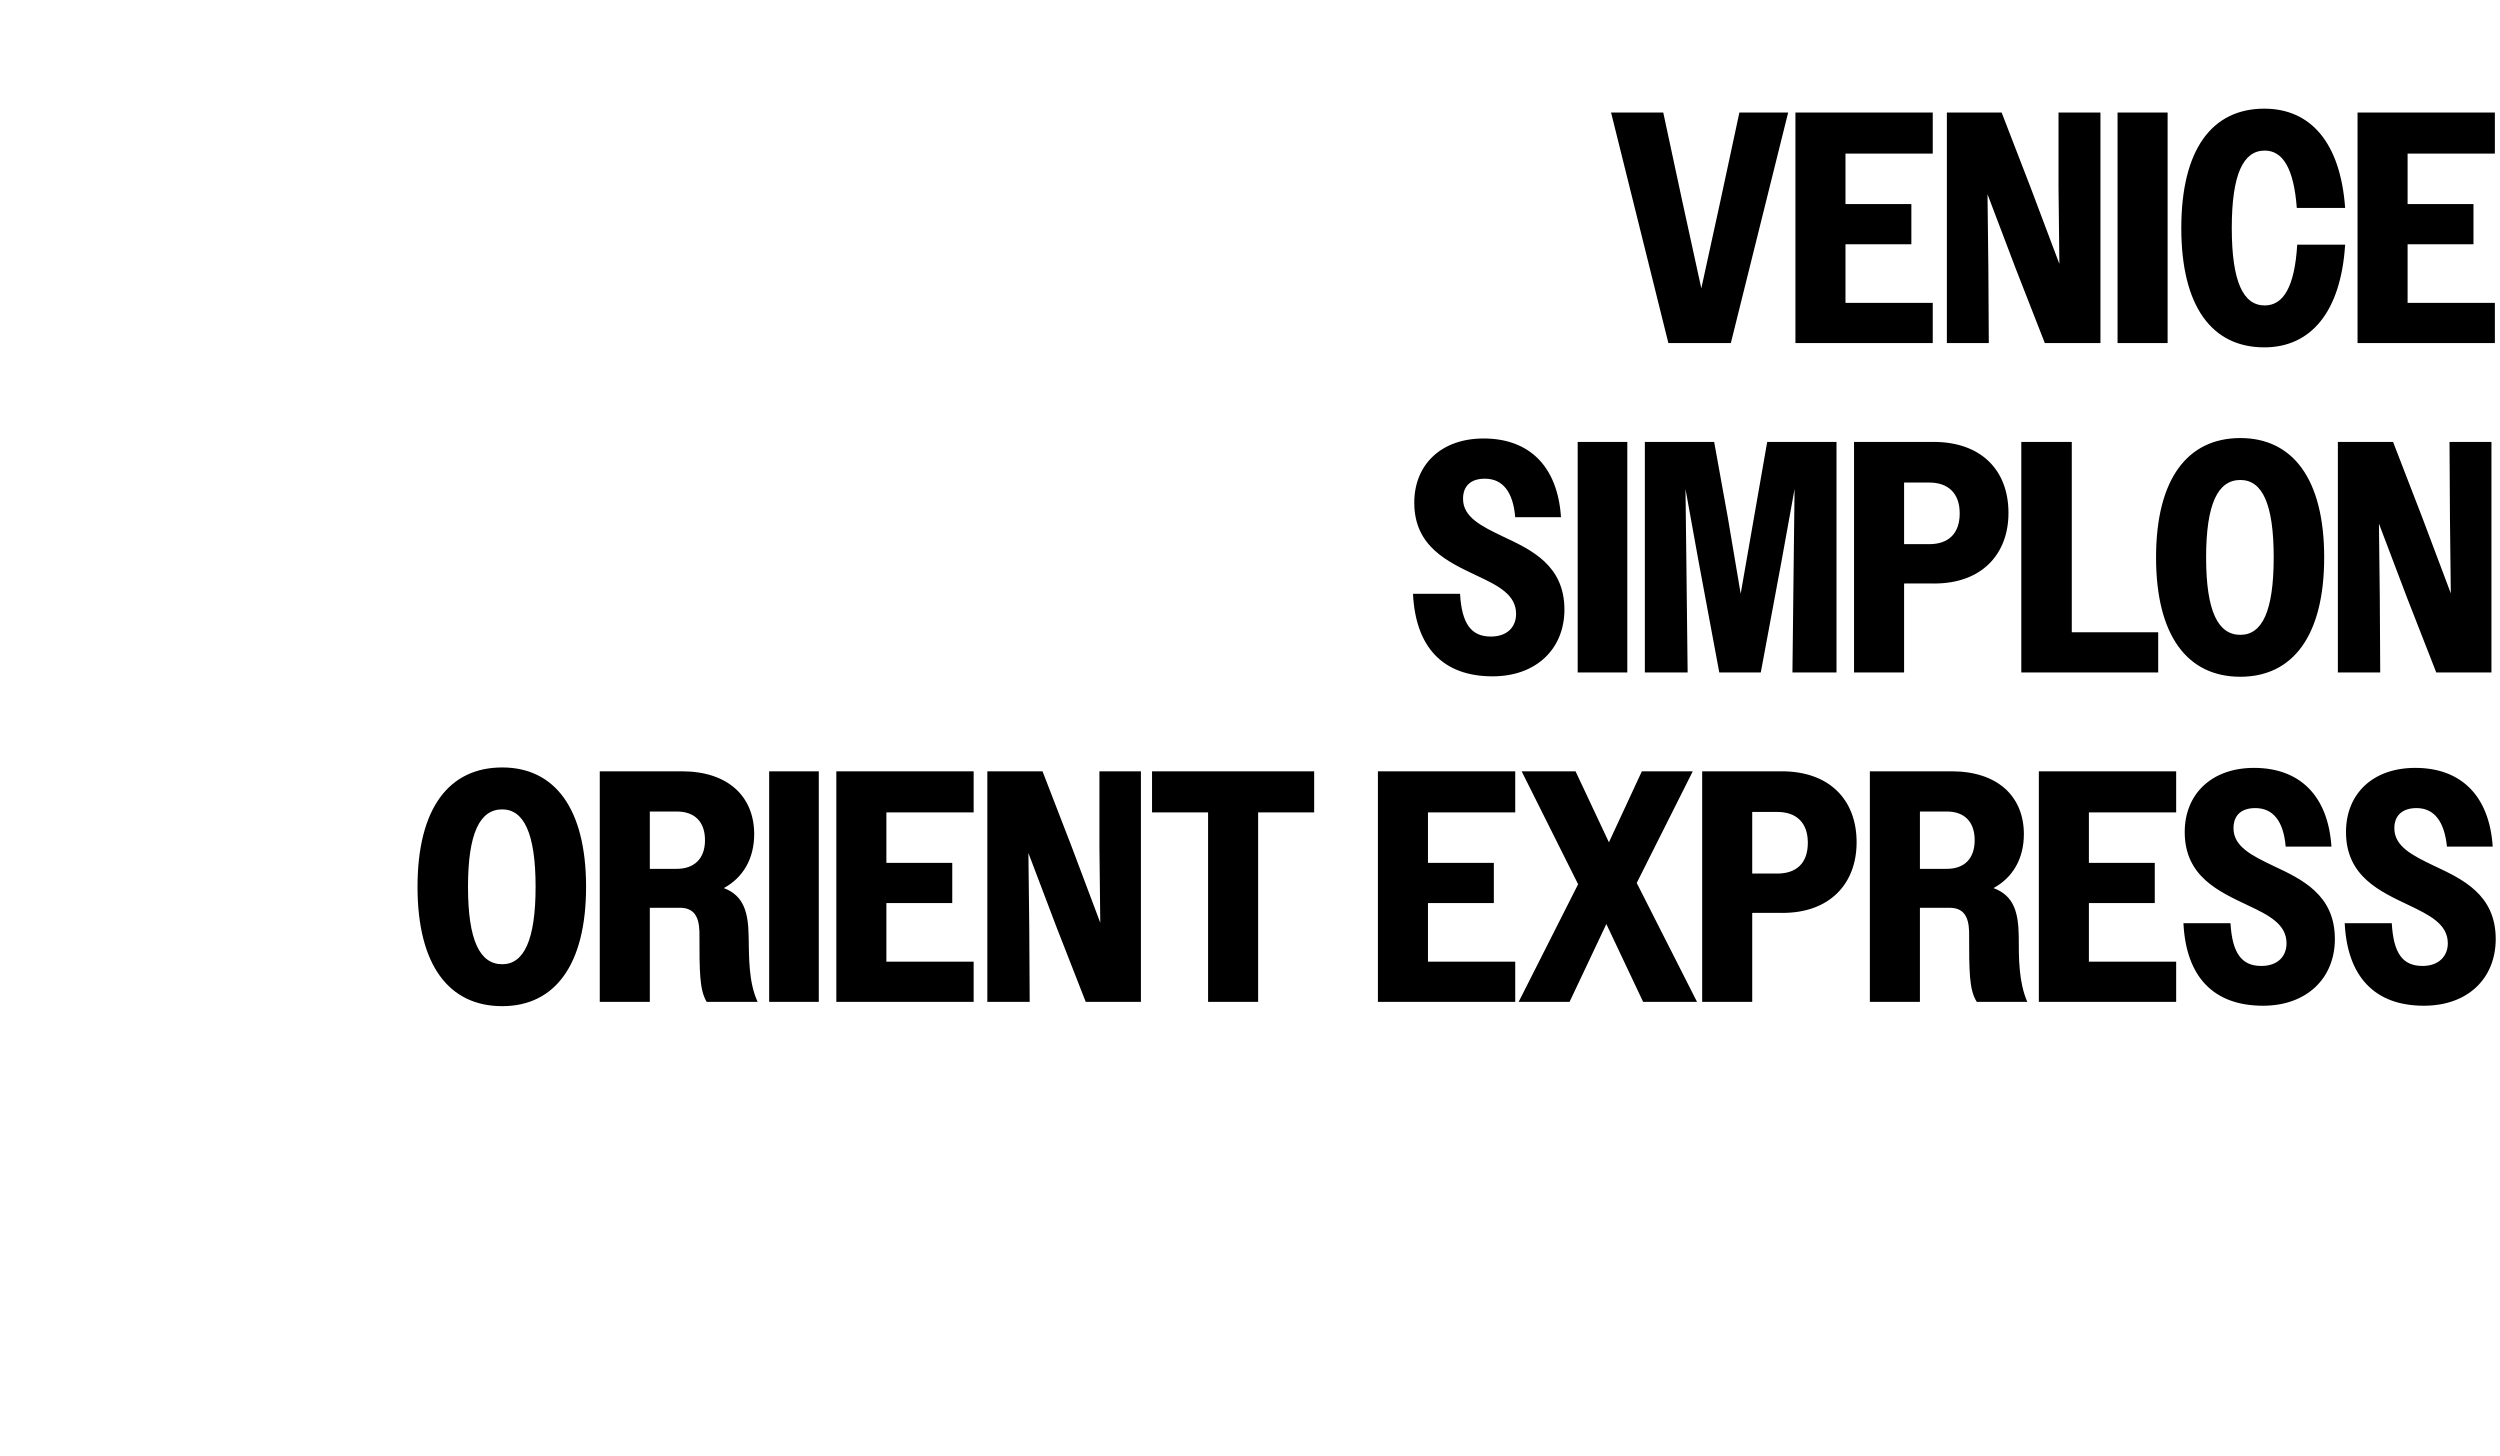
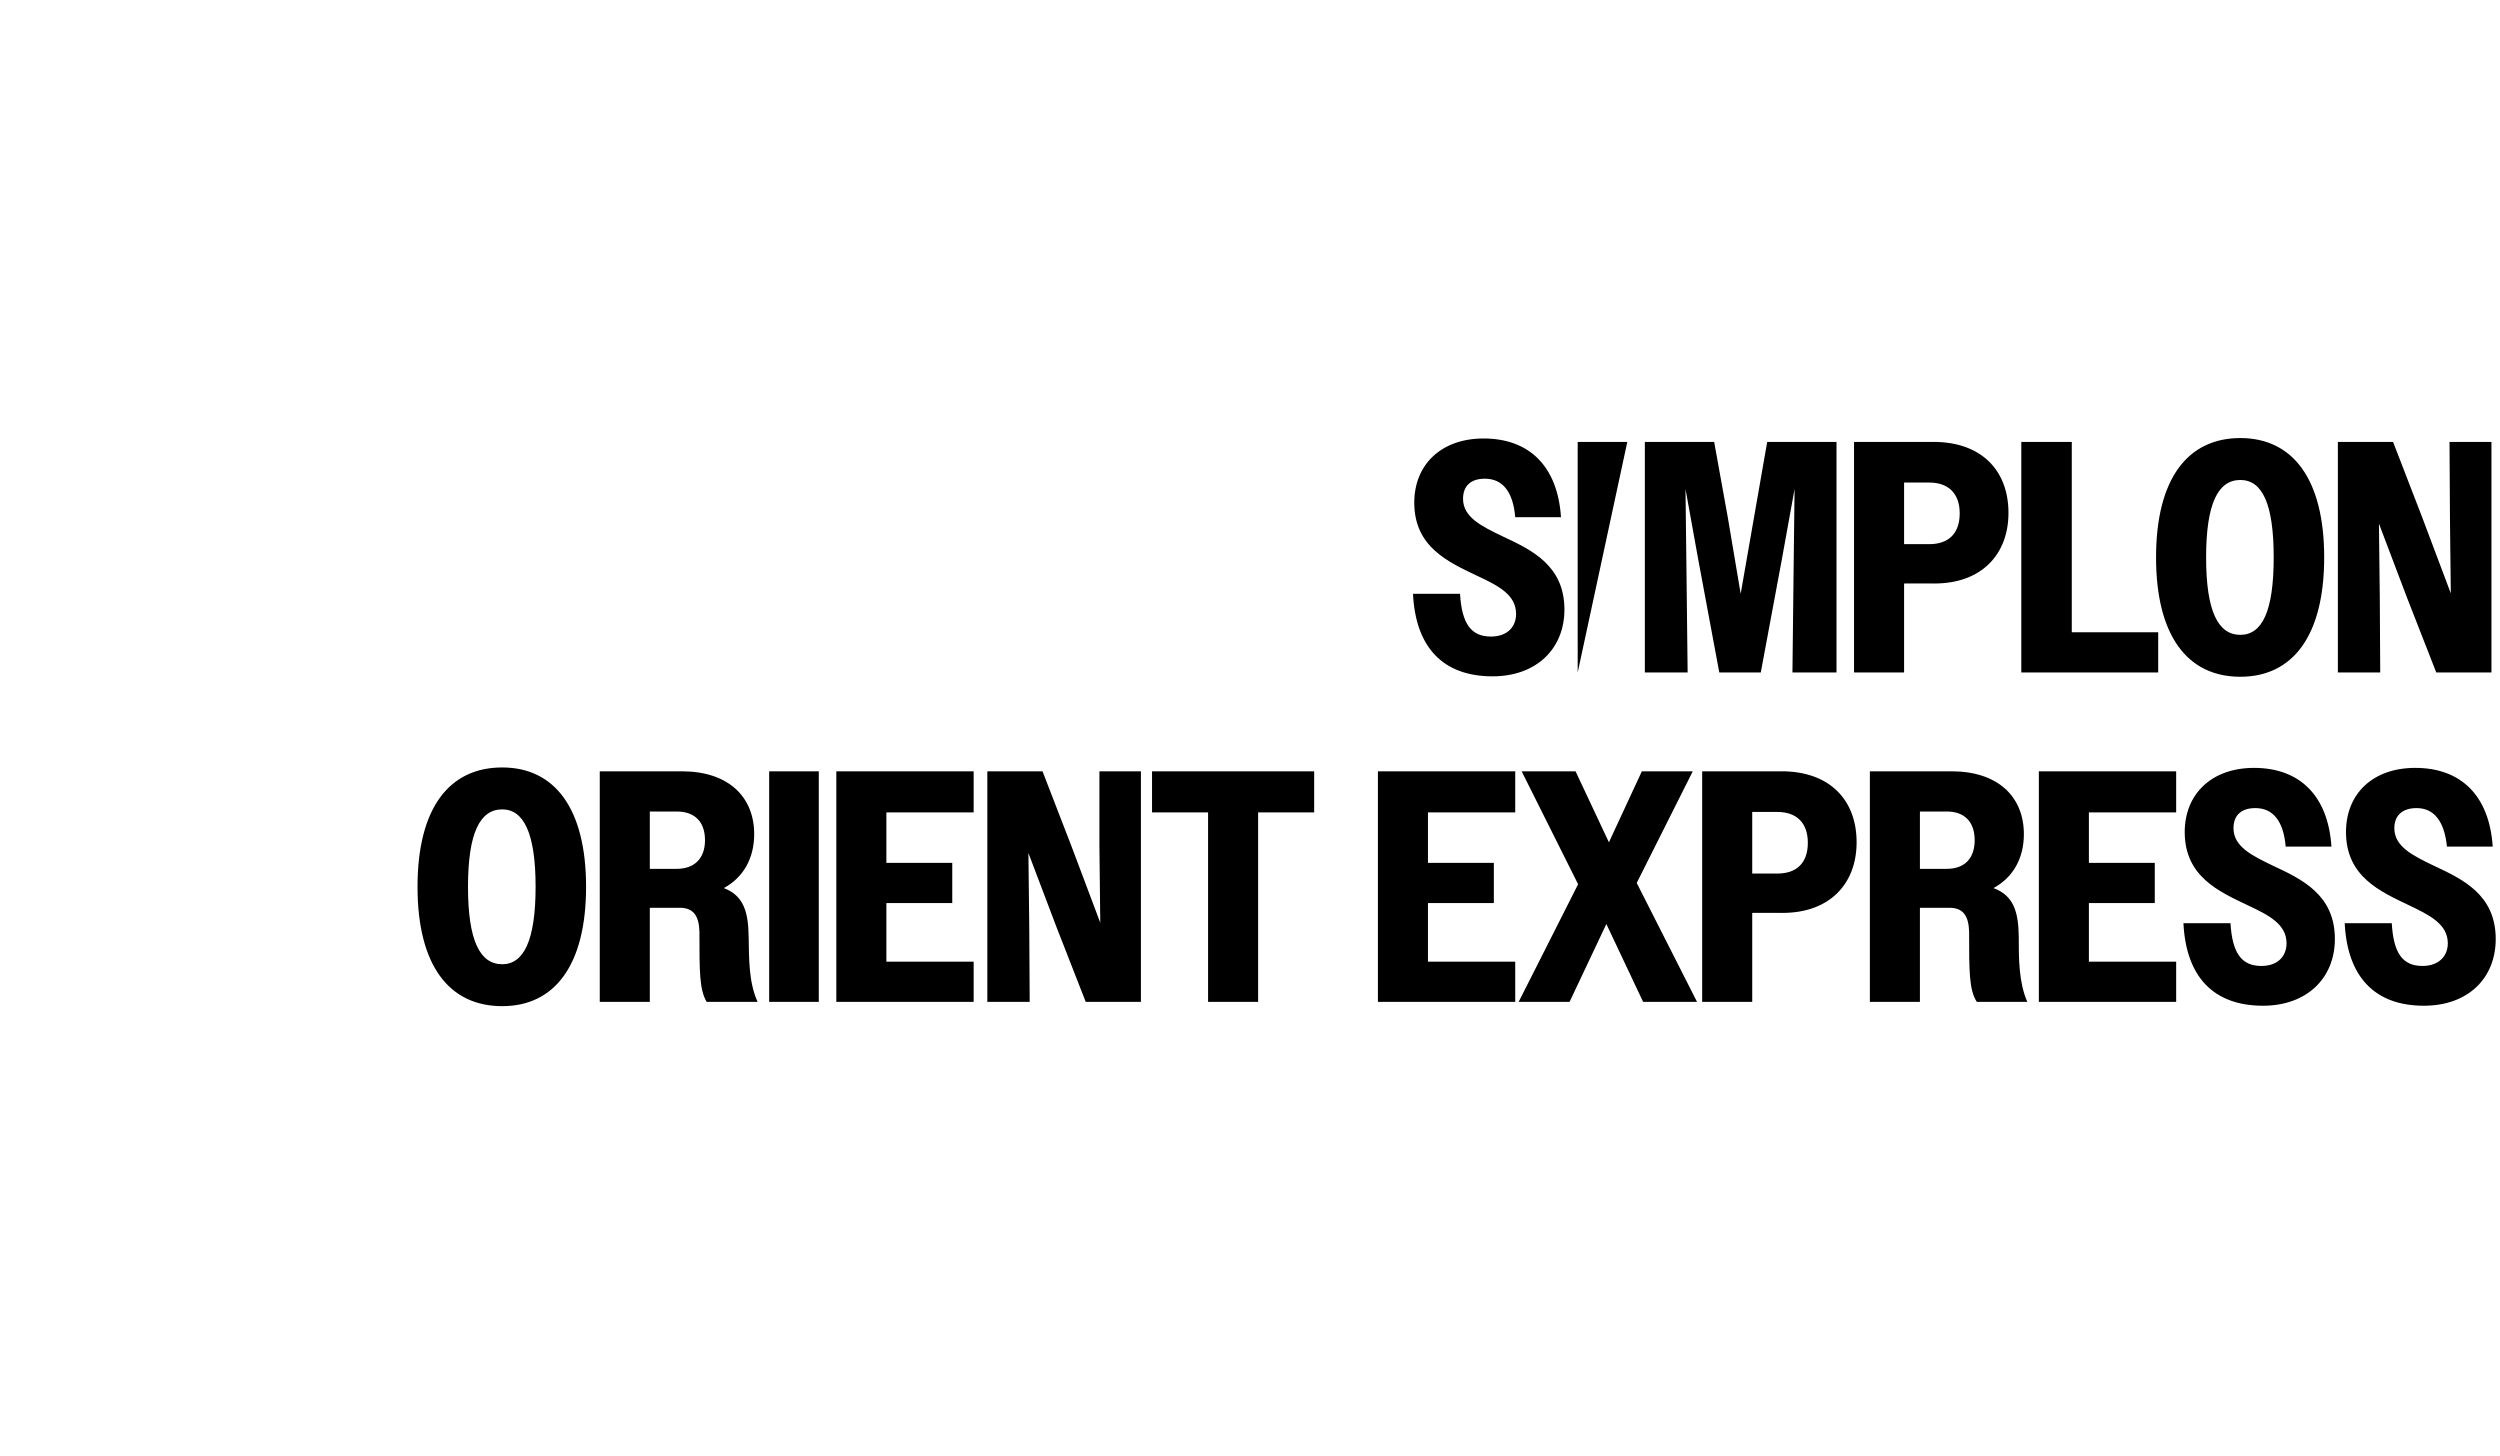
<svg xmlns="http://www.w3.org/2000/svg" version="1.1" width="584.4px" height="340.3px" viewBox="0 -1 584.4 340.3" style="top:-1px">
  <desc>VENICE SIMPLON ORIENT EXPRESS</desc>
  <defs />
  <g id="Polygon48882">
    <path d="M 97.6 206.3 C 97.6 187.9 105 178.4 117.4 178.4 C 129.6 178.4 137 187.9 137 206.3 C 137 224.7 129.6 234.2 117.4 234.2 C 105 234.2 97.6 224.7 97.6 206.3 Z M 125.2 206.3 C 125.2 193.7 122.4 188.2 117.4 188.2 C 112.2 188.2 109.4 193.7 109.4 206.3 C 109.4 218.9 112.2 224.4 117.4 224.4 C 122.4 224.4 125.2 218.9 125.2 206.3 Z M 140.2 179.3 C 140.2 179.3 159.39 179.33 159.4 179.3 C 170.2 179.3 176.3 185.2 176.3 194 C 176.3 199.6 173.8 204.1 169.2 206.6 C 174 208.4 174.9 212.5 175 217.8 C 175.1 223.1 175 228.6 177.1 233.2 C 177.1 233.2 165.2 233.2 165.2 233.2 C 163.5 230.4 163.5 226.2 163.5 216.8 C 163.4 213.1 162.1 211.2 158.9 211.2 C 158.85 211.21 151.9 211.2 151.9 211.2 L 151.9 233.2 L 140.2 233.2 L 140.2 179.3 Z M 151.9 188.7 L 151.9 202.1 C 151.9 202.1 158.24 202.12 158.2 202.1 C 162.2 202.1 164.8 199.8 164.8 195.4 C 164.8 191 162.3 188.7 158.2 188.7 C 158.24 188.73 151.9 188.7 151.9 188.7 Z M 179.8 179.3 L 191.4 179.3 L 191.4 233.2 L 179.8 233.2 L 179.8 179.3 Z M 195.5 179.3 L 227.6 179.3 L 227.6 188.9 L 207.2 188.9 L 207.2 200.7 L 222.6 200.7 L 222.6 210.1 L 207.2 210.1 L 207.2 223.8 L 227.6 223.8 L 227.6 233.2 L 195.5 233.2 L 195.5 179.3 Z M 230.8 179.3 L 243.7 179.3 L 250.5 196.9 L 257.2 214.7 L 257 196.9 L 257 179.3 L 266.7 179.3 L 266.7 233.2 L 253.8 233.2 L 247 215.8 L 240.4 198.4 L 240.6 215.8 L 240.7 233.2 L 230.8 233.2 L 230.8 179.3 Z M 282.4 188.9 L 269.3 188.9 L 269.3 179.3 L 307.2 179.3 L 307.2 188.9 L 294.1 188.9 L 294.1 233.2 L 282.4 233.2 L 282.4 188.9 Z M 322.1 179.3 L 354.2 179.3 L 354.2 188.9 L 333.8 188.9 L 333.8 200.7 L 349.2 200.7 L 349.2 210.1 L 333.8 210.1 L 333.8 223.8 L 354.2 223.8 L 354.2 233.2 L 322.1 233.2 L 322.1 179.3 Z M 368.9 205.7 L 355.7 179.3 L 368.3 179.3 L 376.1 195.9 L 383.8 179.3 L 395.7 179.3 L 382.6 205.4 L 396.7 233.2 L 384.1 233.2 L 375.5 215 L 366.9 233.2 L 355 233.2 L 368.9 205.7 Z M 397.9 179.3 C 397.9 179.3 416.49 179.33 416.5 179.3 C 427.5 179.3 434 185.8 434 195.9 C 434 205.6 427.7 212.4 416.7 212.4 C 416.72 212.37 409.6 212.4 409.6 212.4 L 409.6 233.2 L 397.9 233.2 L 397.9 179.3 Z M 409.6 188.8 L 409.6 203.2 C 409.6 203.2 415.49 203.2 415.5 203.2 C 419.9 203.2 422.6 200.8 422.6 196 C 422.6 191.3 419.9 188.8 415.5 188.8 C 415.49 188.8 409.6 188.8 409.6 188.8 Z M 437.1 179.3 C 437.1 179.3 456.22 179.33 456.2 179.3 C 467 179.3 473.1 185.2 473.1 194 C 473.1 199.6 470.6 204.1 466 206.6 C 470.9 208.4 471.8 212.5 471.9 217.8 C 471.9 223.1 471.9 228.6 473.9 233.2 C 473.9 233.2 462.1 233.2 462.1 233.2 C 460.3 230.4 460.3 226.2 460.3 216.8 C 460.2 213.1 458.9 211.2 455.7 211.2 C 455.68 211.21 448.8 211.2 448.8 211.2 L 448.8 233.2 L 437.1 233.2 L 437.1 179.3 Z M 448.8 188.7 L 448.8 202.1 C 448.8 202.1 455.07 202.12 455.1 202.1 C 459.1 202.1 461.6 199.8 461.6 195.4 C 461.6 191 459.1 188.7 455.1 188.7 C 455.07 188.73 448.8 188.7 448.8 188.7 Z M 476.6 179.3 L 508.7 179.3 L 508.7 188.9 L 488.3 188.9 L 488.3 200.7 L 503.7 200.7 L 503.7 210.1 L 488.3 210.1 L 488.3 223.8 L 508.7 223.8 L 508.7 233.2 L 476.6 233.2 L 476.6 179.3 Z M 510.4 214.8 C 510.4 214.8 521.4 214.8 521.4 214.8 C 521.8 221.8 524 224.8 528.6 224.8 C 532.5 224.8 534.5 222.5 534.5 219.5 C 534.5 215 530.3 212.9 525.4 210.6 C 518.7 207.4 510.7 203.9 510.7 193.5 C 510.7 184.6 517 178.5 526.9 178.5 C 537.5 178.5 544.2 184.9 545 196.9 C 545 196.9 534.3 196.9 534.3 196.9 C 533.8 191 531.4 187.9 527.2 187.9 C 523.8 187.9 522.1 189.7 522.1 192.6 C 522.1 196.9 526.4 199 531.4 201.4 C 538 204.5 545.8 208.1 545.8 218.5 C 545.8 227.6 539.3 234.1 529 234.1 C 517.4 234.1 511 227.3 510.4 214.8 Z M 548.1 214.8 C 548.1 214.8 559.1 214.8 559.1 214.8 C 559.5 221.8 561.6 224.8 566.3 224.8 C 570.1 224.8 572.2 222.5 572.2 219.5 C 572.2 215 567.9 212.9 563.1 210.6 C 556.4 207.4 548.4 203.9 548.4 193.5 C 548.4 184.6 554.6 178.5 564.6 178.5 C 575.2 178.5 581.9 184.9 582.7 196.9 C 582.7 196.9 572 196.9 572 196.9 C 571.4 191 569 187.9 564.9 187.9 C 561.5 187.9 559.7 189.7 559.7 192.6 C 559.7 196.9 564 199 569 201.4 C 575.6 204.5 583.4 208.1 583.4 218.5 C 583.4 227.6 577 234.1 566.6 234.1 C 555.1 234.1 548.7 227.3 548.1 214.8 Z " stroke="none" fill="#000" />
  </g>
  <g id="Polygon48881">
-     <path d="M 330.3 137.8 C 330.3 137.8 341.3 137.8 341.3 137.8 C 341.7 144.8 343.9 147.8 348.5 147.8 C 352.4 147.8 354.4 145.5 354.4 142.5 C 354.4 138 350.2 135.9 345.3 133.6 C 338.6 130.4 330.6 126.9 330.6 116.5 C 330.6 107.6 336.9 101.5 346.8 101.5 C 357.4 101.5 364.1 107.9 364.9 119.9 C 364.9 119.9 354.2 119.9 354.2 119.9 C 353.7 114 351.3 110.9 347.1 110.9 C 343.7 110.9 342 112.7 342 115.6 C 342 119.9 346.3 122 351.3 124.4 C 357.9 127.5 365.7 131.1 365.7 141.5 C 365.7 150.6 359.2 157.1 348.9 157.1 C 337.3 157.1 330.9 150.3 330.3 137.8 Z M 368.8 102.3 L 380.4 102.3 L 380.4 156.2 L 368.8 156.2 L 368.8 102.3 Z M 384.5 102.3 L 400.7 102.3 L 403.9 120 L 406.9 137.8 L 413.1 102.3 L 429.3 102.3 L 429.3 156.2 L 419 156.2 L 419.3 129.9 L 419.5 113.3 L 416.5 129.9 L 411.6 156.2 L 401.9 156.2 L 397 129.9 L 394 113.3 L 394.2 129.9 L 394.5 156.2 L 384.5 156.2 L 384.5 102.3 Z M 433.4 102.3 C 433.4 102.3 451.99 102.33 452 102.3 C 463 102.3 469.5 108.8 469.5 118.9 C 469.5 128.6 463.2 135.4 452.2 135.4 C 452.22 135.37 445.1 135.4 445.1 135.4 L 445.1 156.2 L 433.4 156.2 L 433.4 102.3 Z M 445.1 111.8 L 445.1 126.2 C 445.1 126.2 450.99 126.2 451 126.2 C 455.4 126.2 458.1 123.8 458.1 119 C 458.1 114.3 455.4 111.8 451 111.8 C 450.99 111.8 445.1 111.8 445.1 111.8 Z M 472.5 102.3 L 484.3 102.3 L 484.3 146.8 L 504.5 146.8 L 504.5 156.2 L 472.5 156.2 L 472.5 102.3 Z M 504 129.3 C 504 110.9 511.4 101.4 523.7 101.4 C 535.9 101.4 543.3 110.9 543.3 129.3 C 543.3 147.7 535.9 157.2 523.7 157.2 C 511.4 157.2 504 147.7 504 129.3 Z M 531.5 129.3 C 531.5 116.7 528.8 111.2 523.7 111.2 C 518.5 111.2 515.7 116.7 515.7 129.3 C 515.7 141.9 518.5 147.4 523.7 147.4 C 528.8 147.4 531.5 141.9 531.5 129.3 Z M 546.5 102.3 L 559.4 102.3 L 566.2 119.9 L 572.9 137.7 L 572.7 119.9 L 572.6 102.3 L 582.4 102.3 L 582.4 156.2 L 569.5 156.2 L 562.7 138.8 L 556.1 121.4 L 556.3 138.8 L 556.4 156.2 L 546.5 156.2 L 546.5 102.3 Z " stroke="none" fill="#000" />
+     <path d="M 330.3 137.8 C 330.3 137.8 341.3 137.8 341.3 137.8 C 341.7 144.8 343.9 147.8 348.5 147.8 C 352.4 147.8 354.4 145.5 354.4 142.5 C 354.4 138 350.2 135.9 345.3 133.6 C 338.6 130.4 330.6 126.9 330.6 116.5 C 330.6 107.6 336.9 101.5 346.8 101.5 C 357.4 101.5 364.1 107.9 364.9 119.9 C 364.9 119.9 354.2 119.9 354.2 119.9 C 353.7 114 351.3 110.9 347.1 110.9 C 343.7 110.9 342 112.7 342 115.6 C 342 119.9 346.3 122 351.3 124.4 C 357.9 127.5 365.7 131.1 365.7 141.5 C 365.7 150.6 359.2 157.1 348.9 157.1 C 337.3 157.1 330.9 150.3 330.3 137.8 Z M 368.8 102.3 L 380.4 102.3 L 368.8 156.2 L 368.8 102.3 Z M 384.5 102.3 L 400.7 102.3 L 403.9 120 L 406.9 137.8 L 413.1 102.3 L 429.3 102.3 L 429.3 156.2 L 419 156.2 L 419.3 129.9 L 419.5 113.3 L 416.5 129.9 L 411.6 156.2 L 401.9 156.2 L 397 129.9 L 394 113.3 L 394.2 129.9 L 394.5 156.2 L 384.5 156.2 L 384.5 102.3 Z M 433.4 102.3 C 433.4 102.3 451.99 102.33 452 102.3 C 463 102.3 469.5 108.8 469.5 118.9 C 469.5 128.6 463.2 135.4 452.2 135.4 C 452.22 135.37 445.1 135.4 445.1 135.4 L 445.1 156.2 L 433.4 156.2 L 433.4 102.3 Z M 445.1 111.8 L 445.1 126.2 C 445.1 126.2 450.99 126.2 451 126.2 C 455.4 126.2 458.1 123.8 458.1 119 C 458.1 114.3 455.4 111.8 451 111.8 C 450.99 111.8 445.1 111.8 445.1 111.8 Z M 472.5 102.3 L 484.3 102.3 L 484.3 146.8 L 504.5 146.8 L 504.5 156.2 L 472.5 156.2 L 472.5 102.3 Z M 504 129.3 C 504 110.9 511.4 101.4 523.7 101.4 C 535.9 101.4 543.3 110.9 543.3 129.3 C 543.3 147.7 535.9 157.2 523.7 157.2 C 511.4 157.2 504 147.7 504 129.3 Z M 531.5 129.3 C 531.5 116.7 528.8 111.2 523.7 111.2 C 518.5 111.2 515.7 116.7 515.7 129.3 C 515.7 141.9 518.5 147.4 523.7 147.4 C 528.8 147.4 531.5 141.9 531.5 129.3 Z M 546.5 102.3 L 559.4 102.3 L 566.2 119.9 L 572.9 137.7 L 572.7 119.9 L 572.6 102.3 L 582.4 102.3 L 582.4 156.2 L 569.5 156.2 L 562.7 138.8 L 556.1 121.4 L 556.3 138.8 L 556.4 156.2 L 546.5 156.2 L 546.5 102.3 Z " stroke="none" fill="#000" />
  </g>
  <g id="Polygon48880">
-     <path d="M 404.6 79.2 L 390 79.2 L 376.6 25.3 L 388.8 25.3 L 393.2 45.8 L 397.7 66.4 L 402.2 45.8 L 406.6 25.3 L 418 25.3 L 404.6 79.2 Z M 419.7 25.3 L 451.8 25.3 L 451.8 34.9 L 431.4 34.9 L 431.4 46.7 L 446.8 46.7 L 446.8 56.1 L 431.4 56.1 L 431.4 69.8 L 451.8 69.8 L 451.8 79.2 L 419.7 79.2 L 419.7 25.3 Z M 455.1 25.3 L 467.9 25.3 L 474.7 42.9 L 481.4 60.7 L 481.2 42.9 L 481.2 25.3 L 491 25.3 L 491 79.2 L 478 79.2 L 471.2 61.8 L 464.6 44.4 L 464.8 61.8 L 464.9 79.2 L 455.1 79.2 L 455.1 25.3 Z M 495 25.3 L 506.7 25.3 L 506.7 79.2 L 495 79.2 L 495 25.3 Z M 536.9 47.6 C 536.2 38.3 533.6 34.2 529.4 34.2 C 524.4 34.2 521.7 39.7 521.7 52.3 C 521.7 64.9 524.4 70.4 529.4 70.4 C 533.8 70.4 536.4 66 537 56.2 C 537 56.2 548.2 56.2 548.2 56.2 C 547.2 71.9 540.2 80.2 529.3 80.2 C 517.1 80.2 509.9 70.7 509.9 52.3 C 509.9 33.9 517.1 24.4 529.3 24.4 C 540.1 24.4 547.1 32.3 548.2 47.6 C 548.2 47.6 536.9 47.6 536.9 47.6 Z M 551.1 25.3 L 583.2 25.3 L 583.2 34.9 L 562.8 34.9 L 562.8 46.7 L 578.2 46.7 L 578.2 56.1 L 562.8 56.1 L 562.8 69.8 L 583.2 69.8 L 583.2 79.2 L 551.1 79.2 L 551.1 25.3 Z " stroke="none" fill="#000" />
-   </g>
+     </g>
</svg>